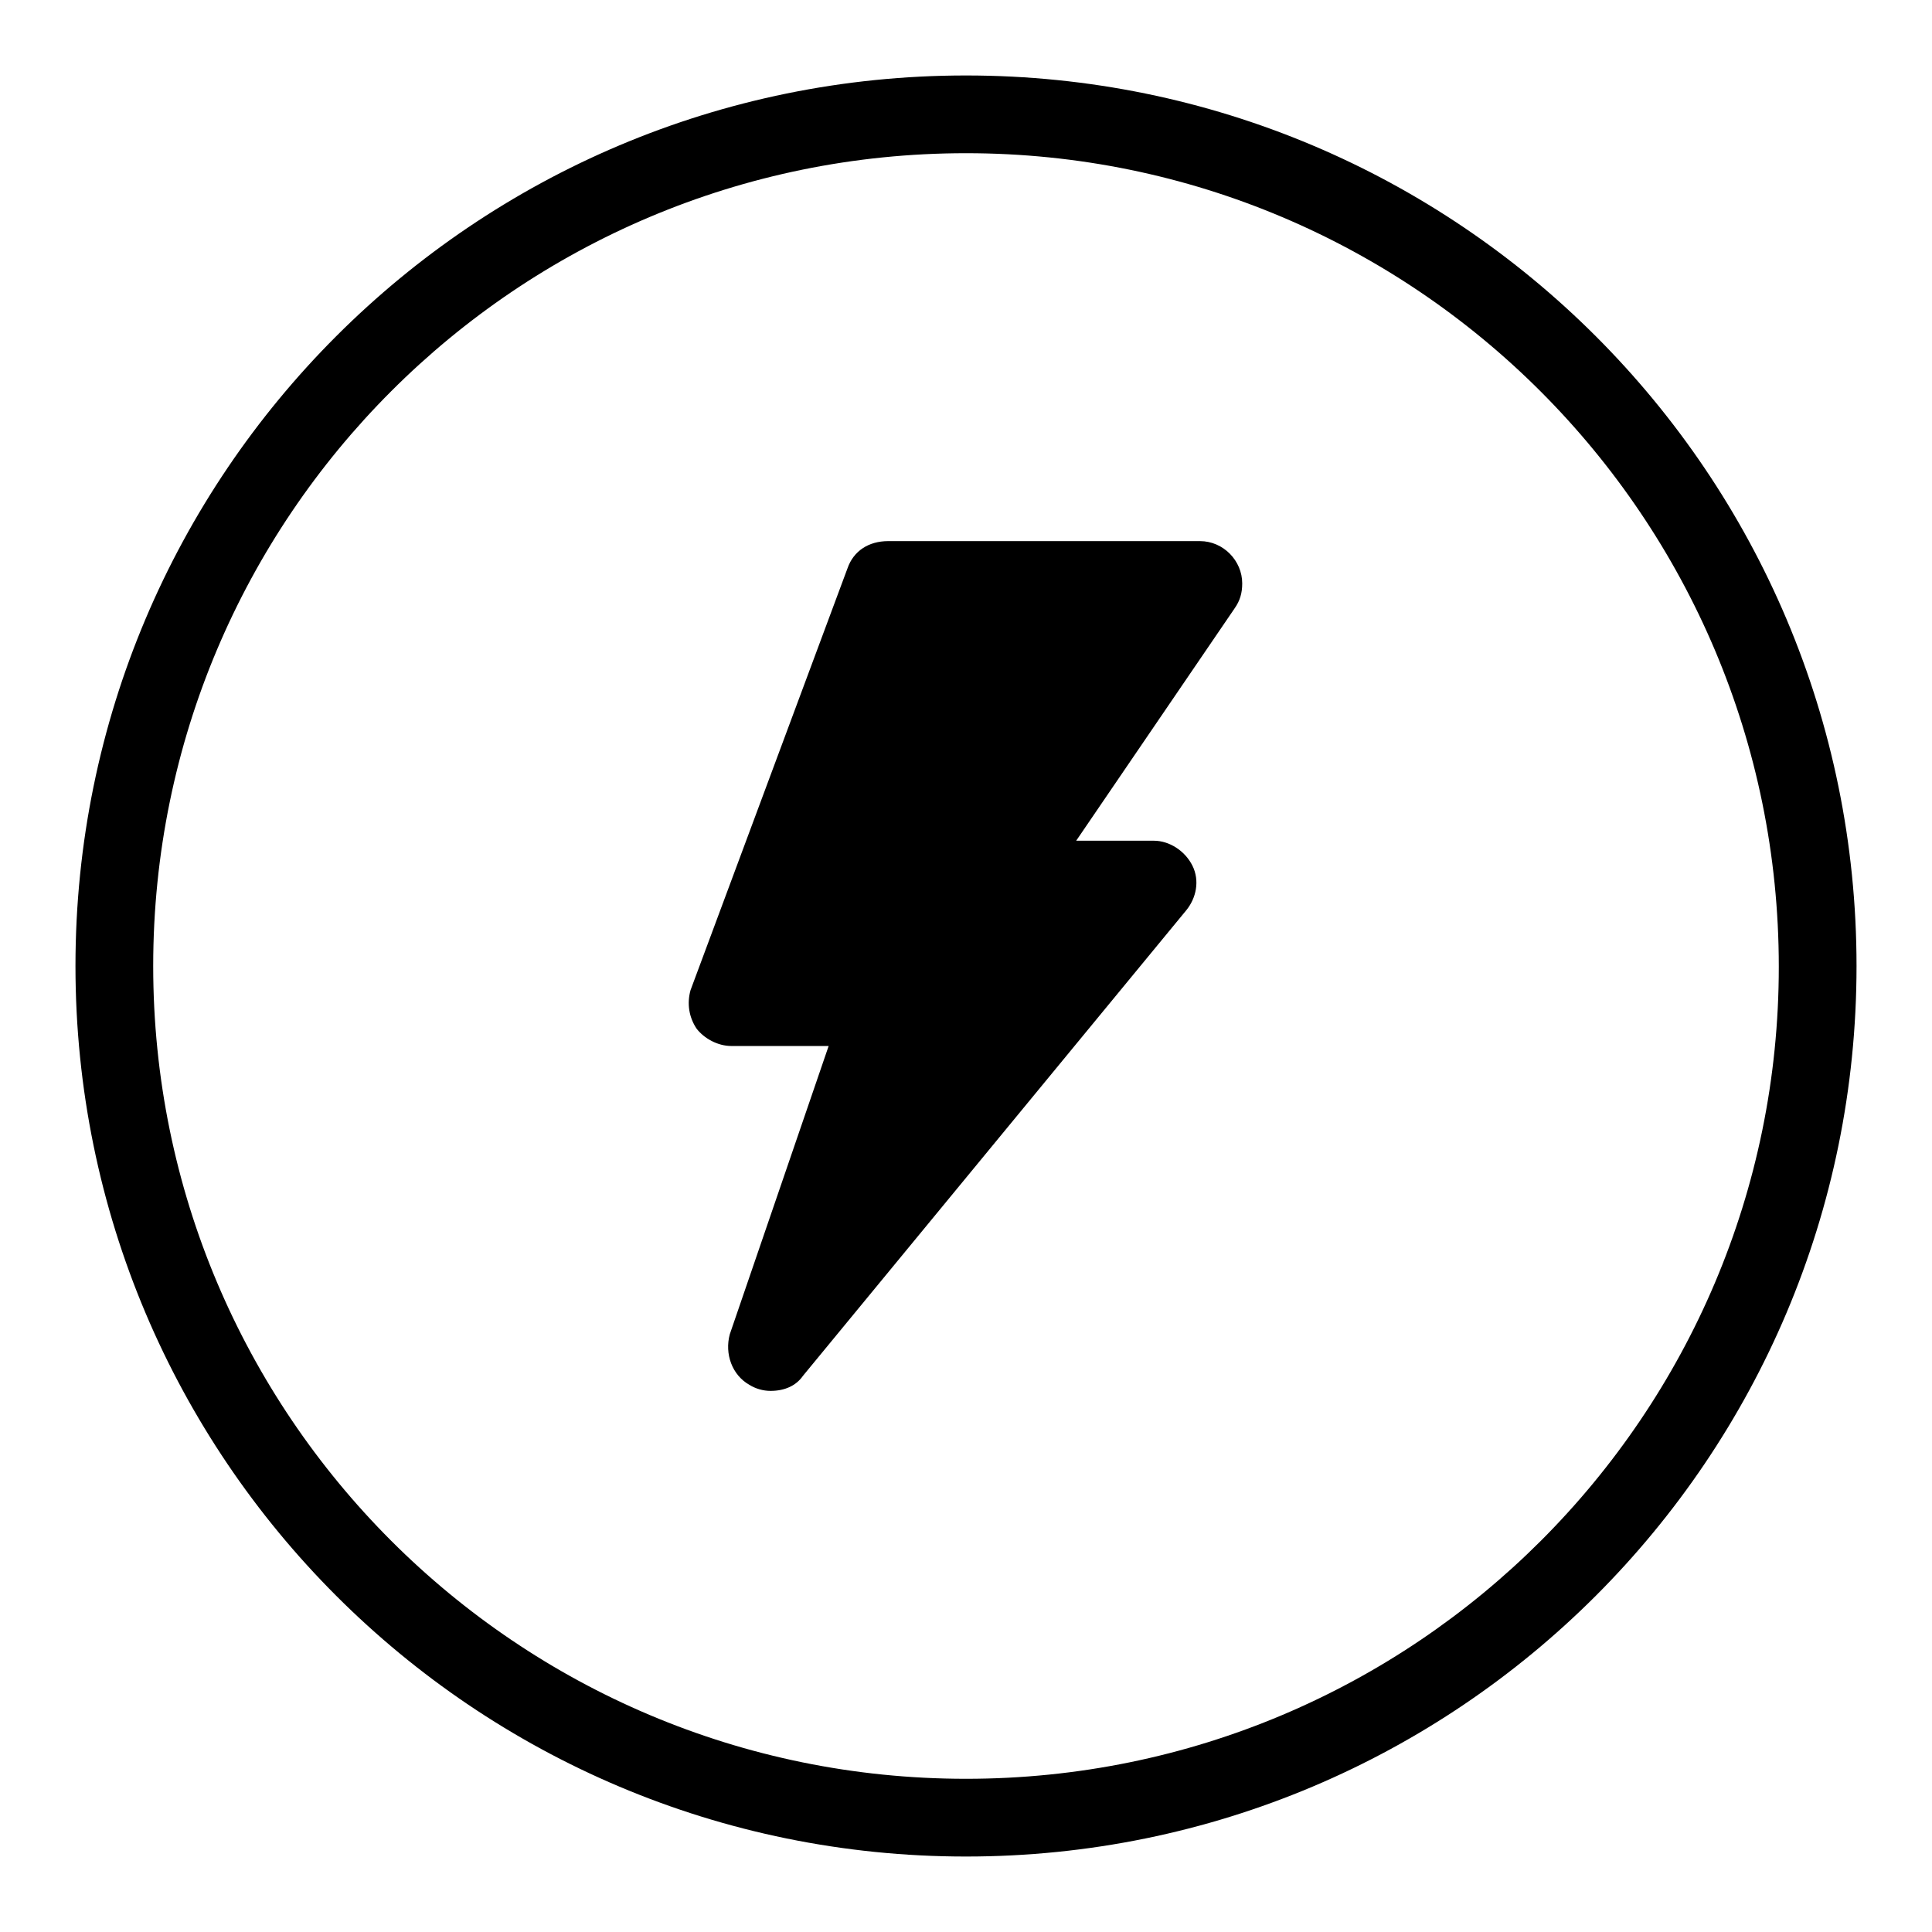
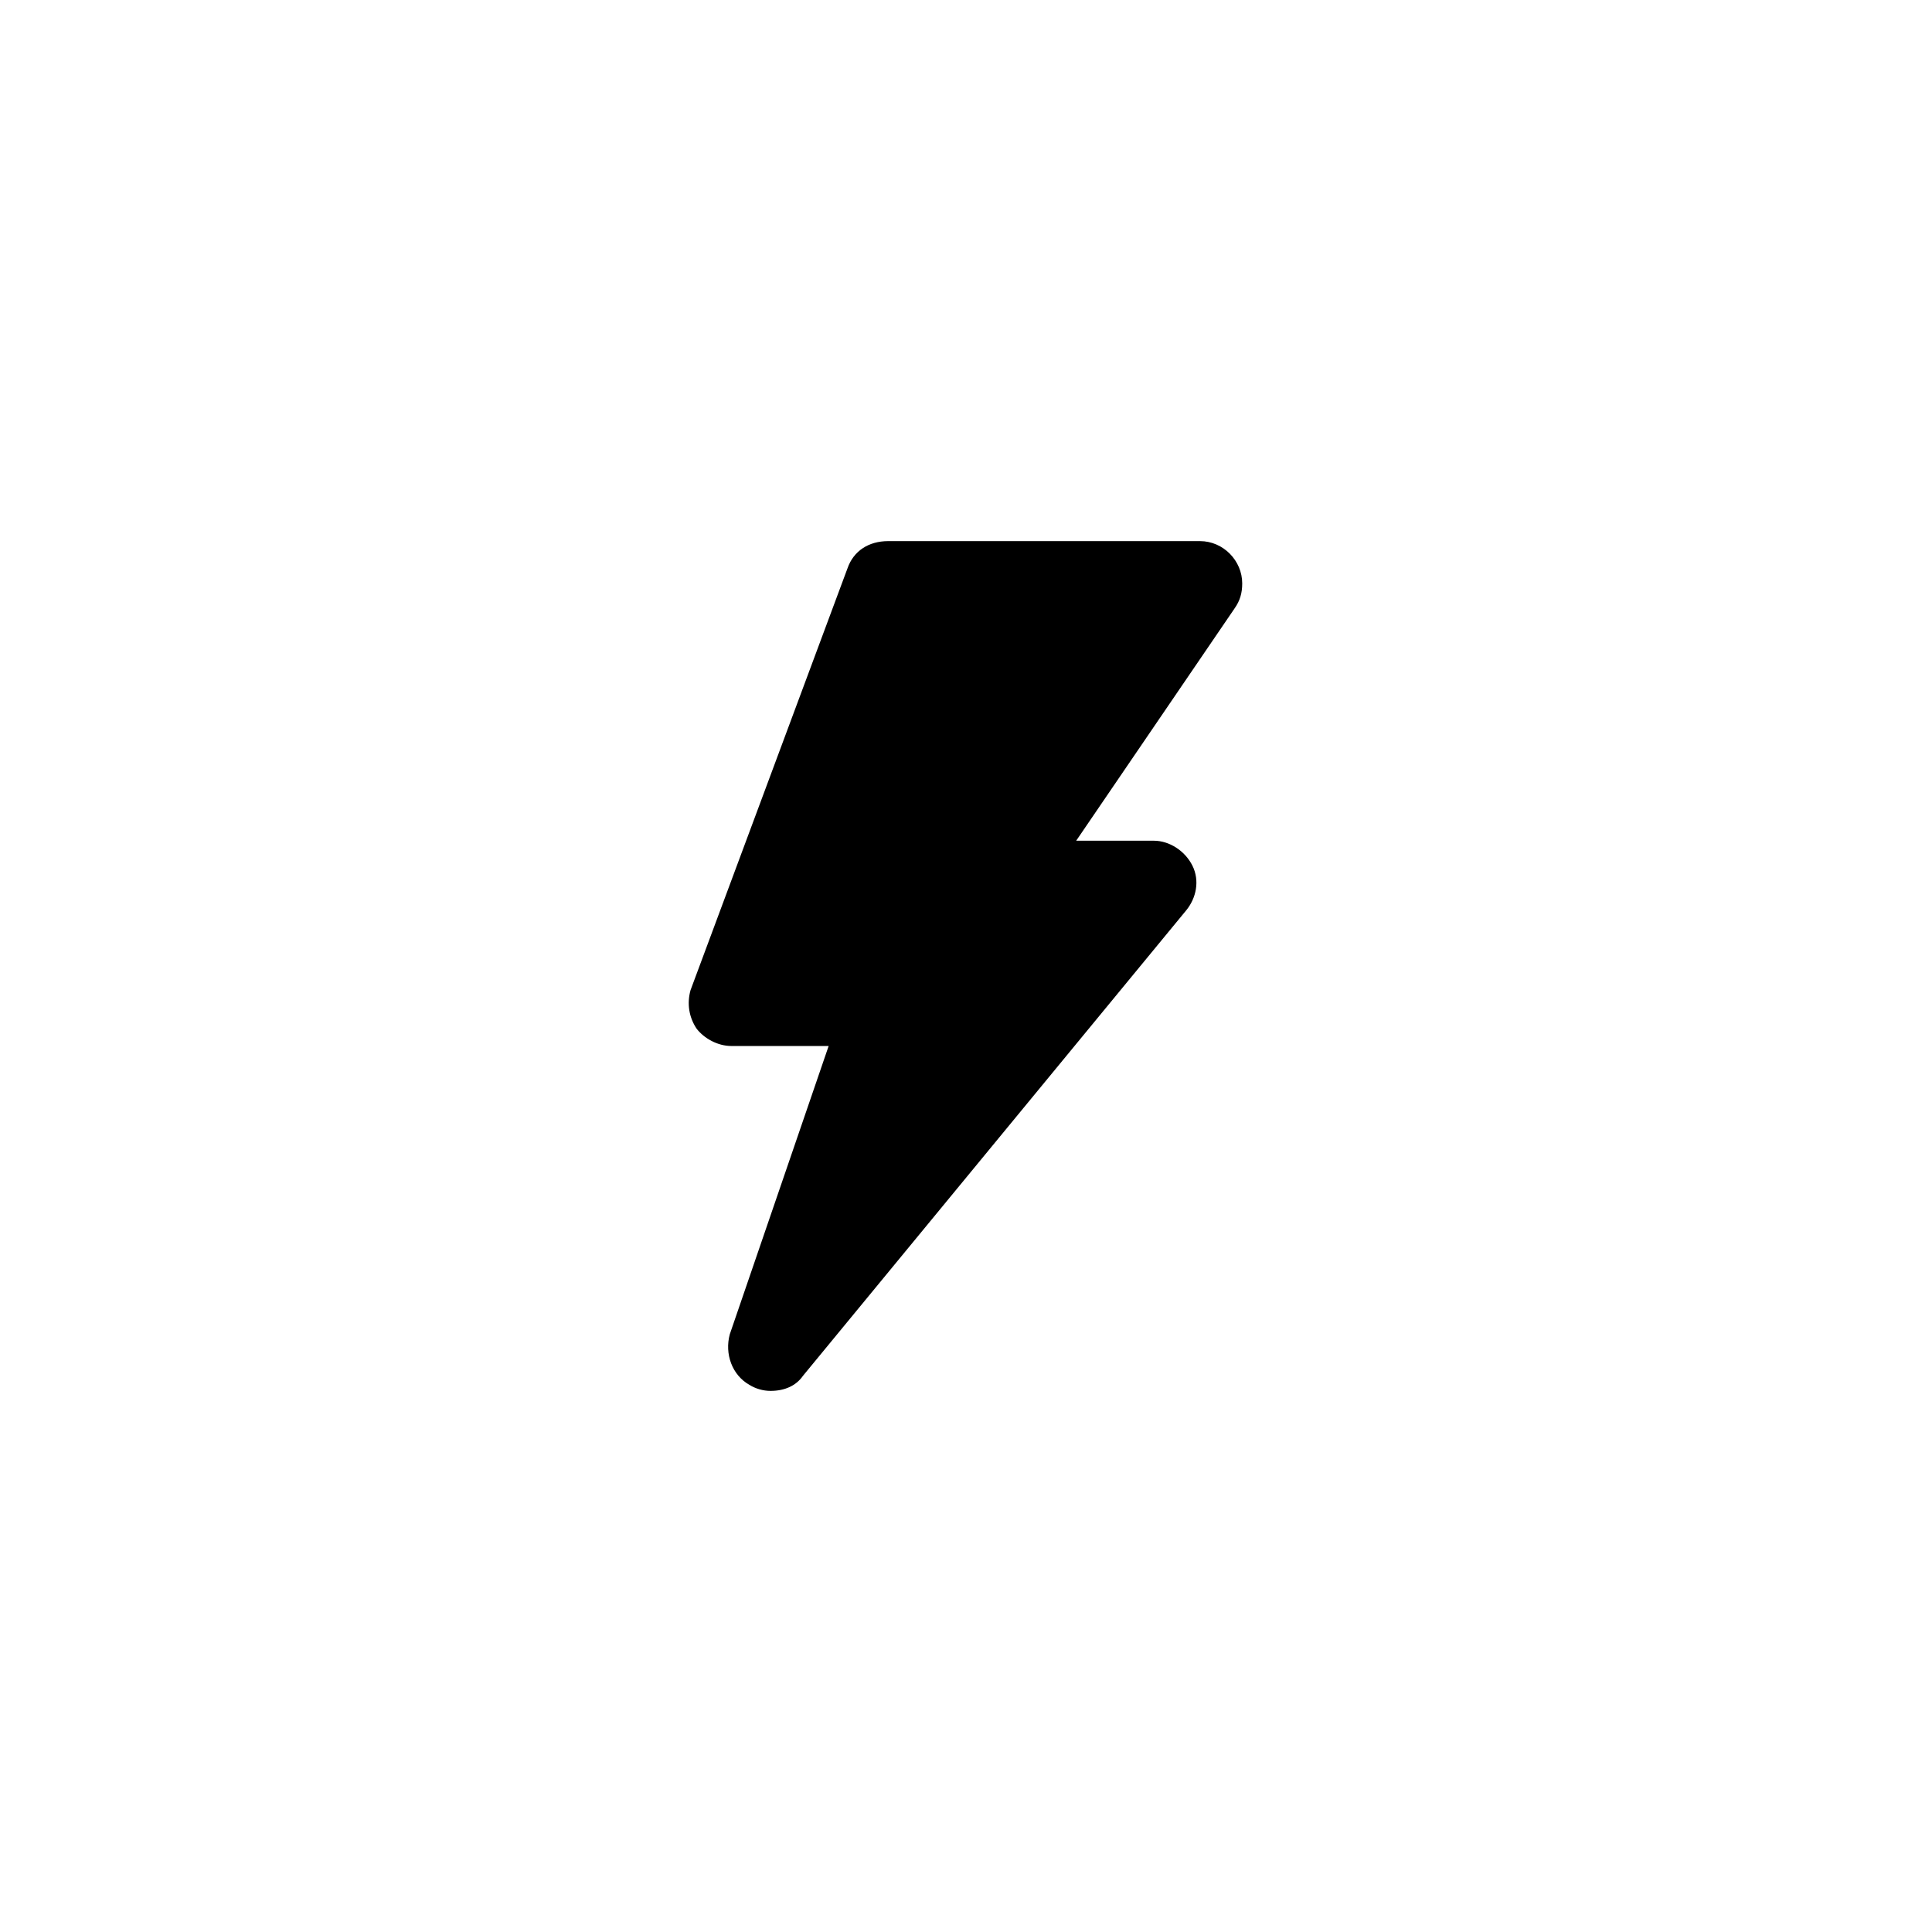
<svg xmlns="http://www.w3.org/2000/svg" version="1.1" x="0px" y="0px" viewBox="0 0 256 256" enable-background="new 0 0 256 256" xml:space="preserve">
  <g>
    <g>
-       <path fill="#000000" d="M128,10C62.8,10,10,62.8,10,128c0,65.2,52.8,118,118,118c65.2,0,118-52.8,118-118C246,62.8,193.2,10,128,10z M128,235.7c-59.5,0-107.7-48.2-107.7-107.7C20.3,68.5,68.5,20.3,128,20.3c59.5,0,107.7,48.3,107.7,107.8C235.7,187.5,187.5,235.7,128,235.7z" />
      <path fill="#000000" d="M102.1,184.3c-1,0-2-0.3-2.8-0.8c-2.3-1.3-3.3-4.1-2.6-6.7l13.1-38.2H96.9c-1.8,0-3.6-1-4.6-2.3c-1-1.5-1.3-3.3-0.8-5.1l20.8-55.9c0.8-2.3,2.8-3.6,5.4-3.6h41.3c3.1,0,5.6,2.6,5.6,5.6c0,1.3-0.3,2.3-1,3.3l-21,30.8h10.3c2,0,4.1,1.3,5.1,3.3c1,2,0.5,4.3-0.8,5.9l-50.8,61.7C105.5,183.6,104,184.3,102.1,184.3z" />
    </g>
  </g>
</svg>